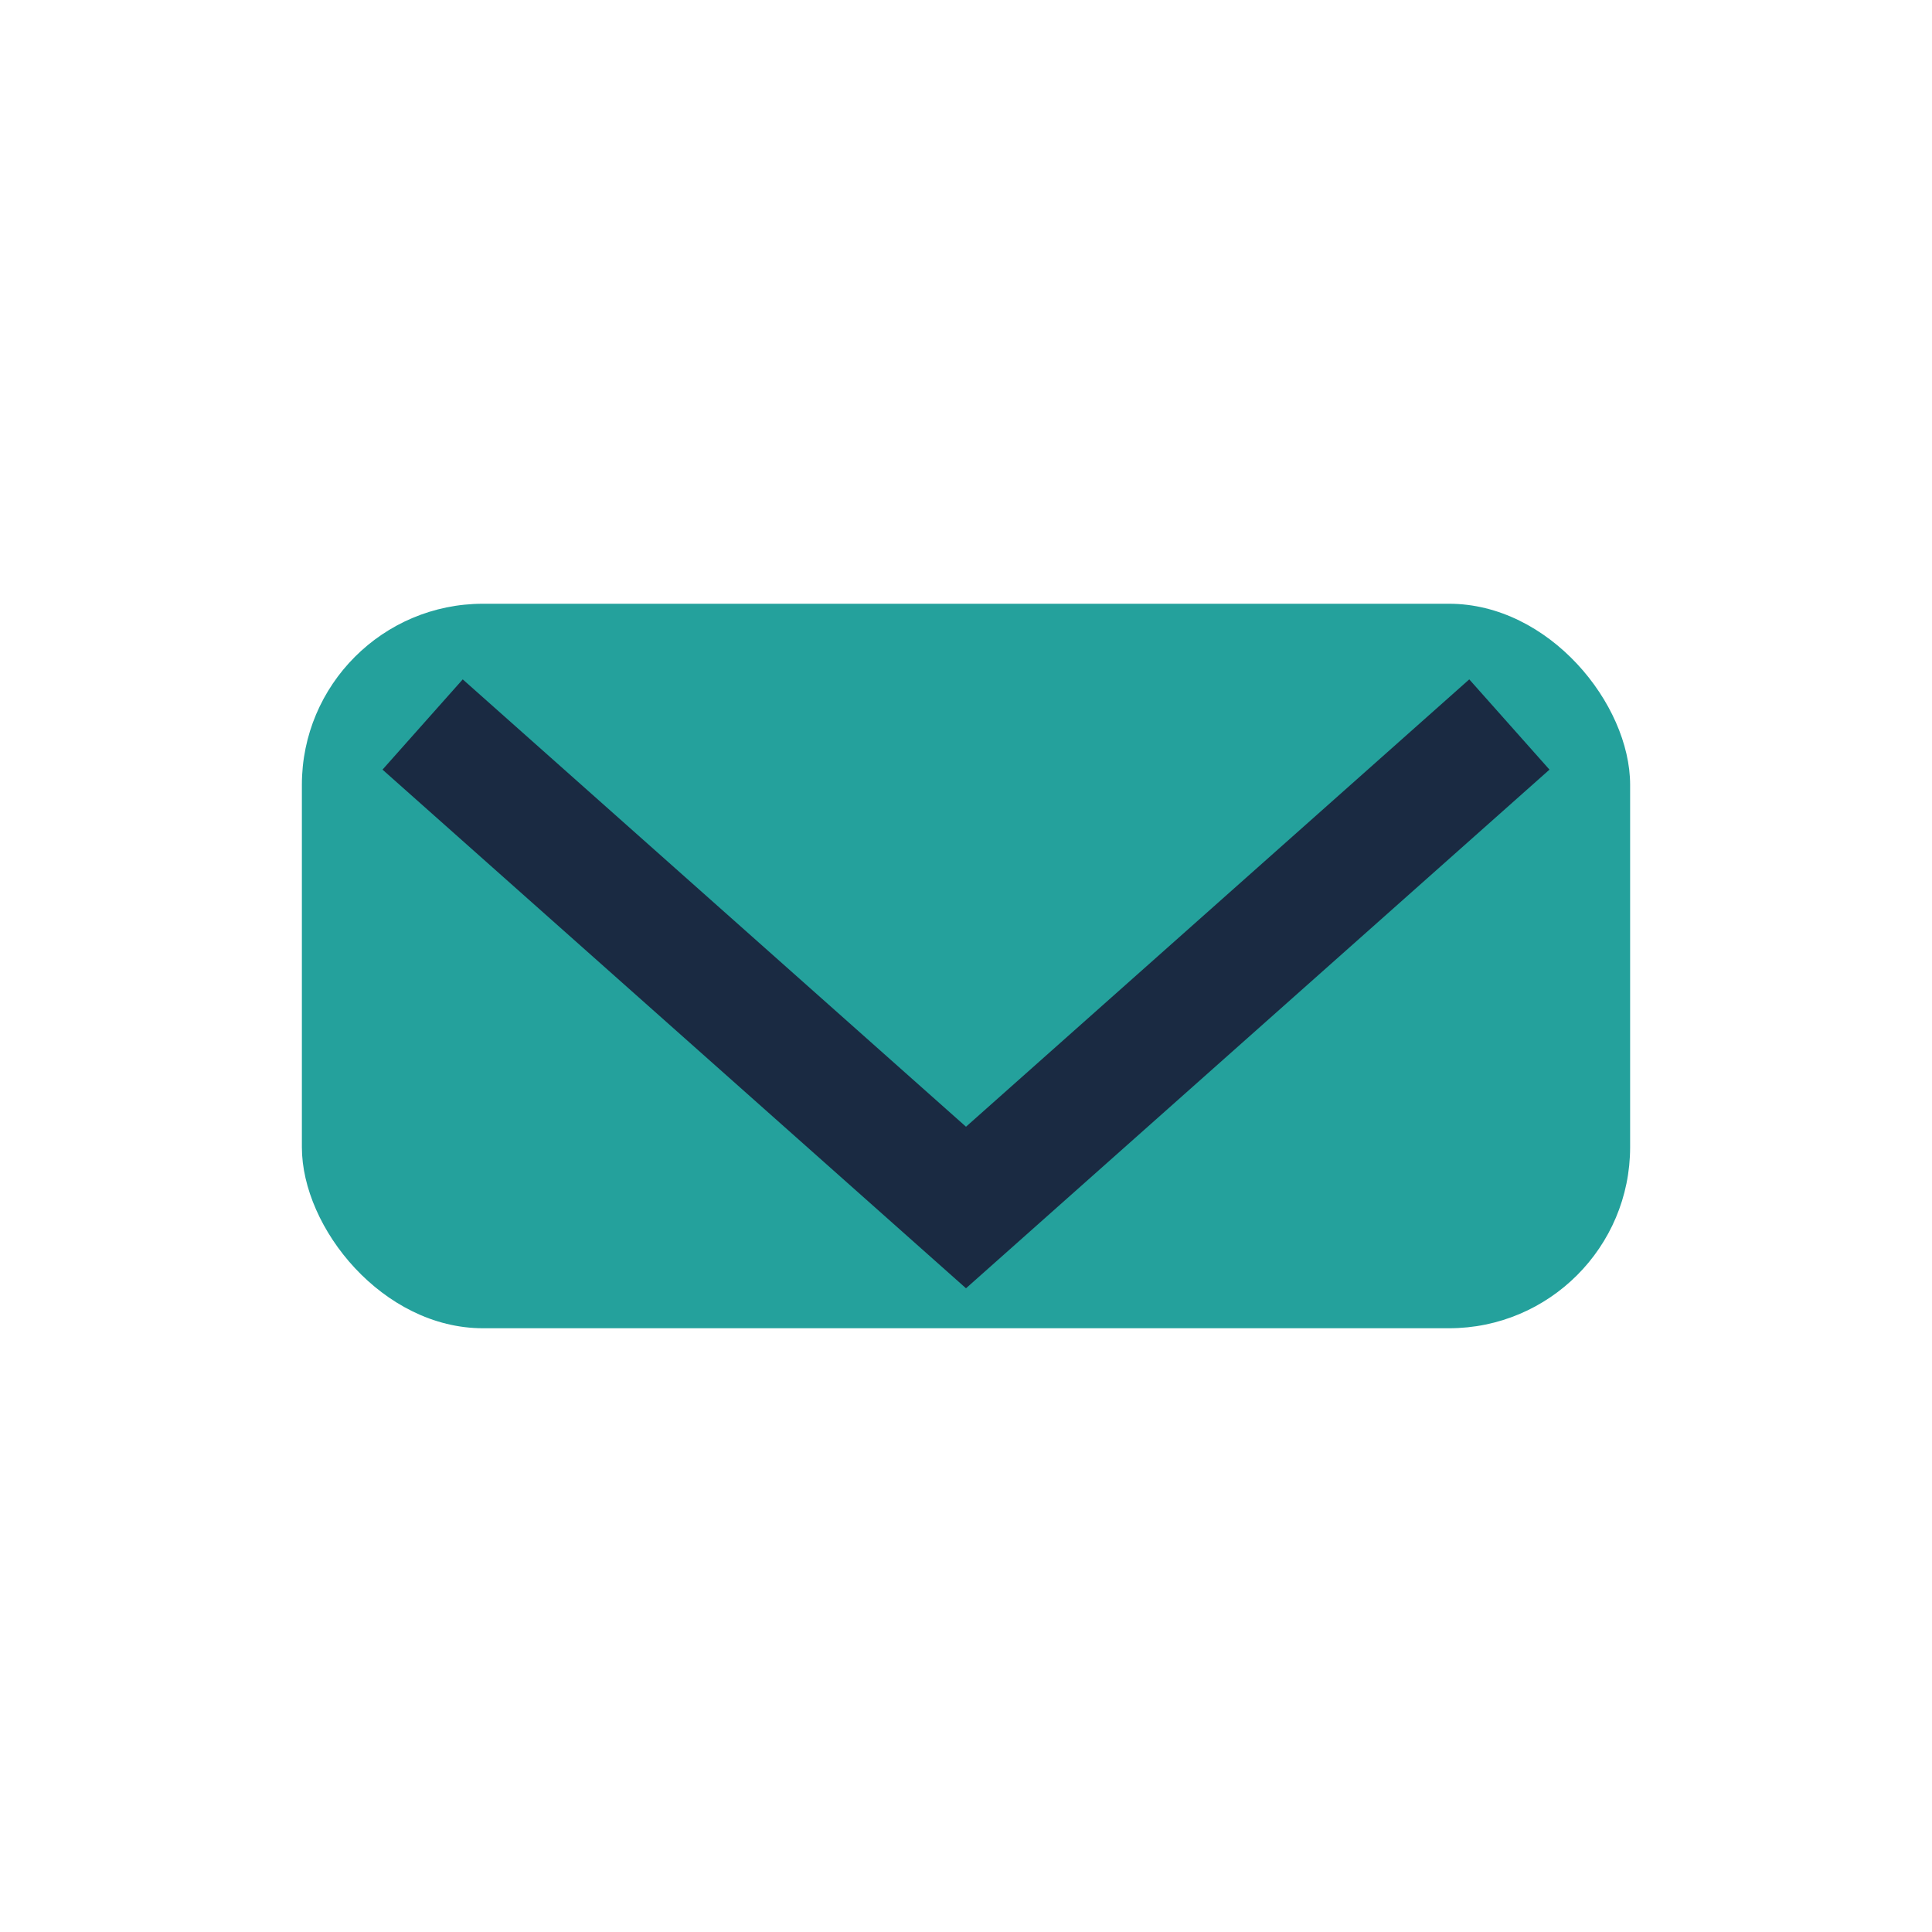
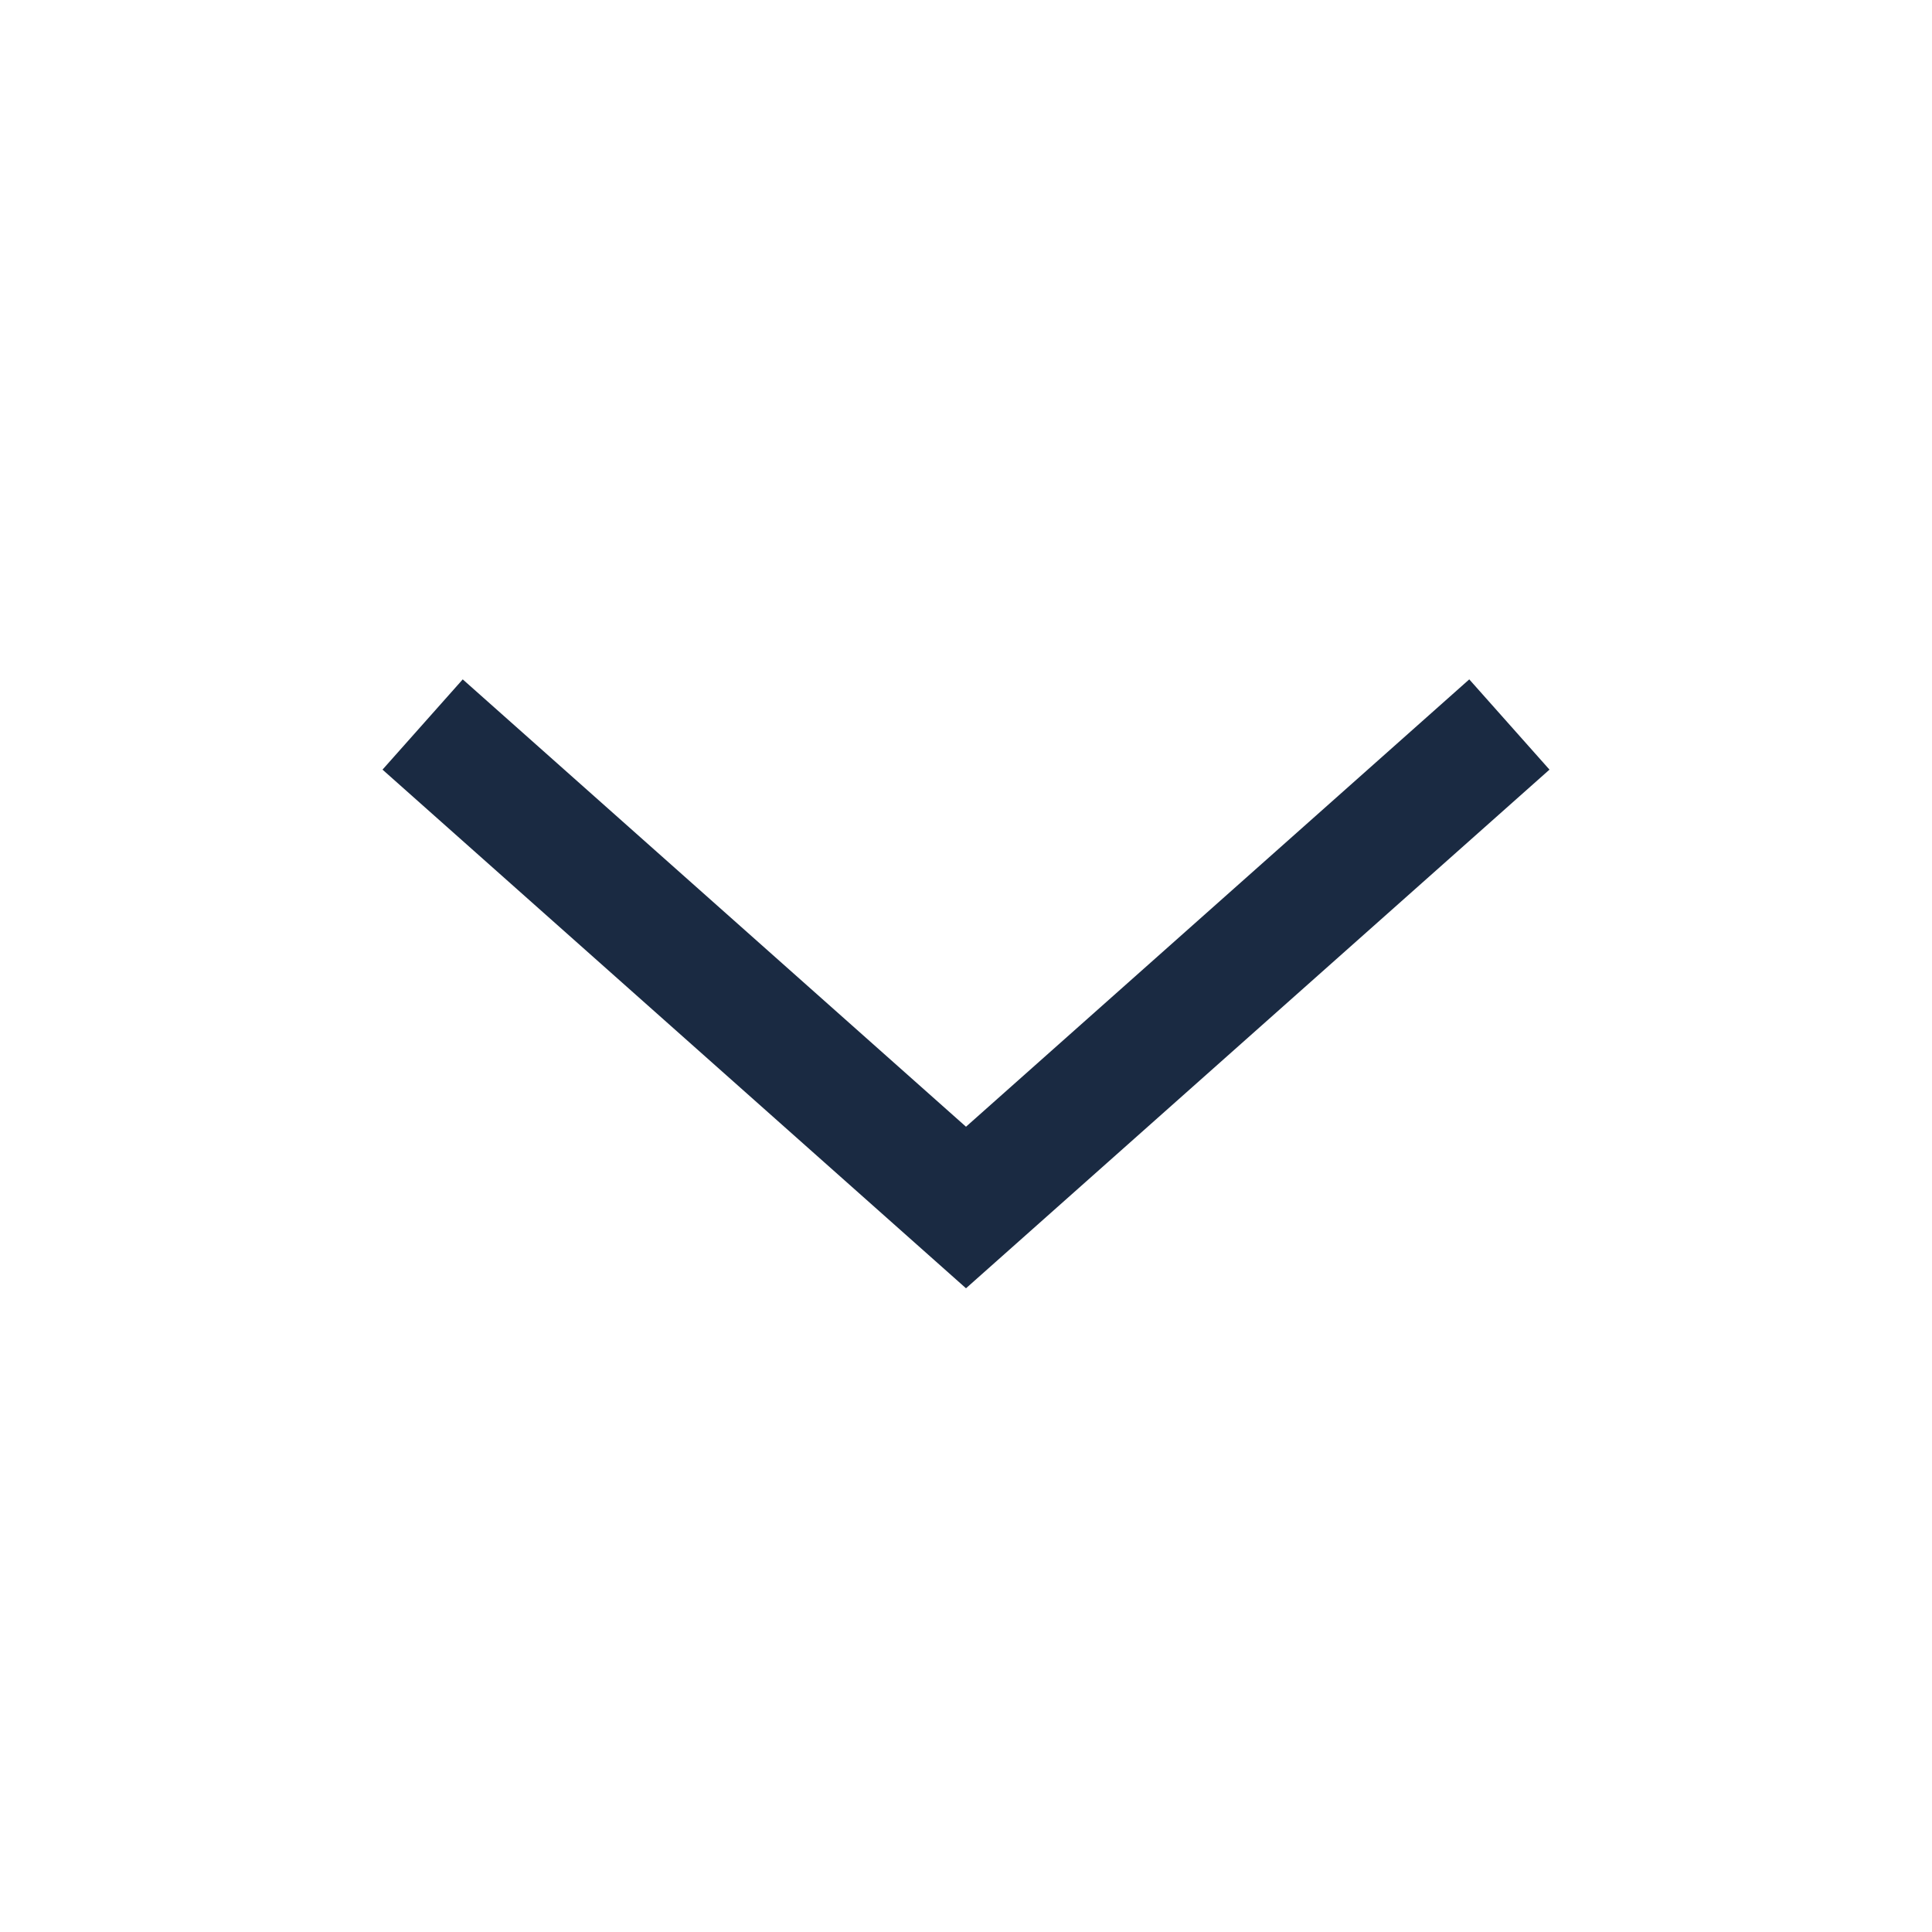
<svg xmlns="http://www.w3.org/2000/svg" width="32" height="32" viewBox="0 0 32 32">
-   <rect x="5" y="10" width="22" height="12" rx="3" fill="#24A19C" />
  <polyline points="7,12 16,20 25,12" fill="none" stroke="#1A2A42" stroke-width="2" />
</svg>